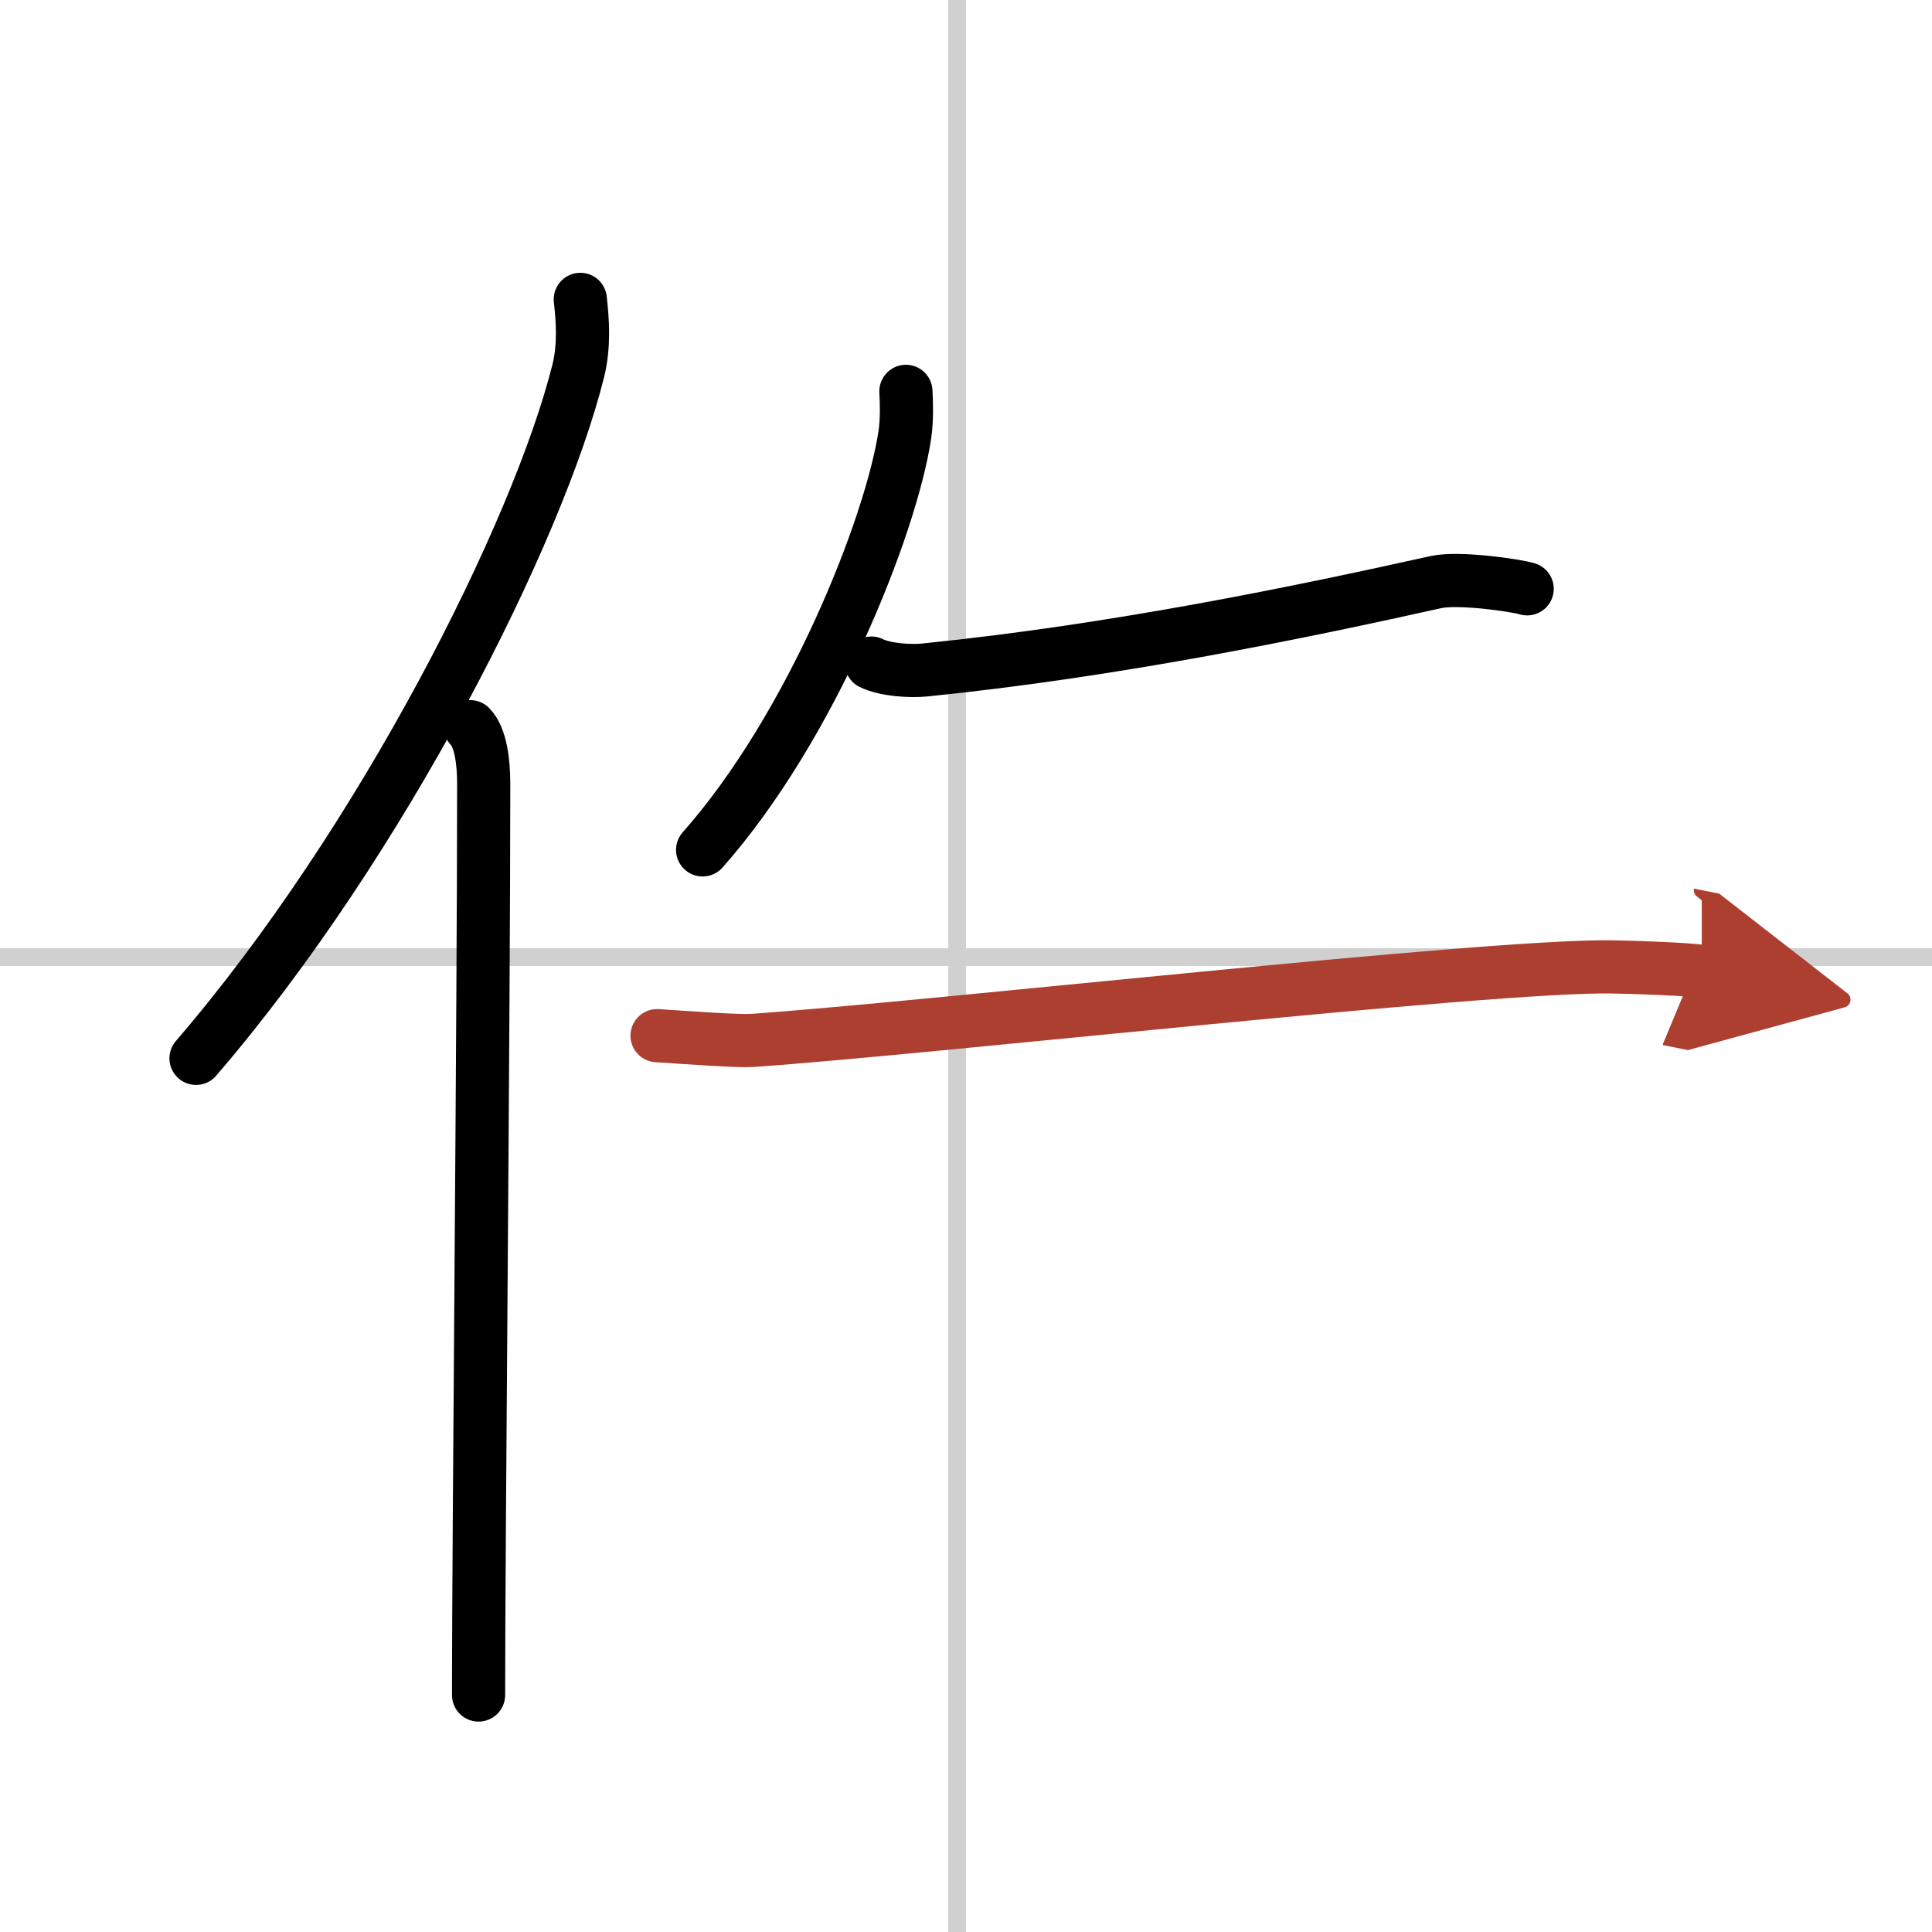
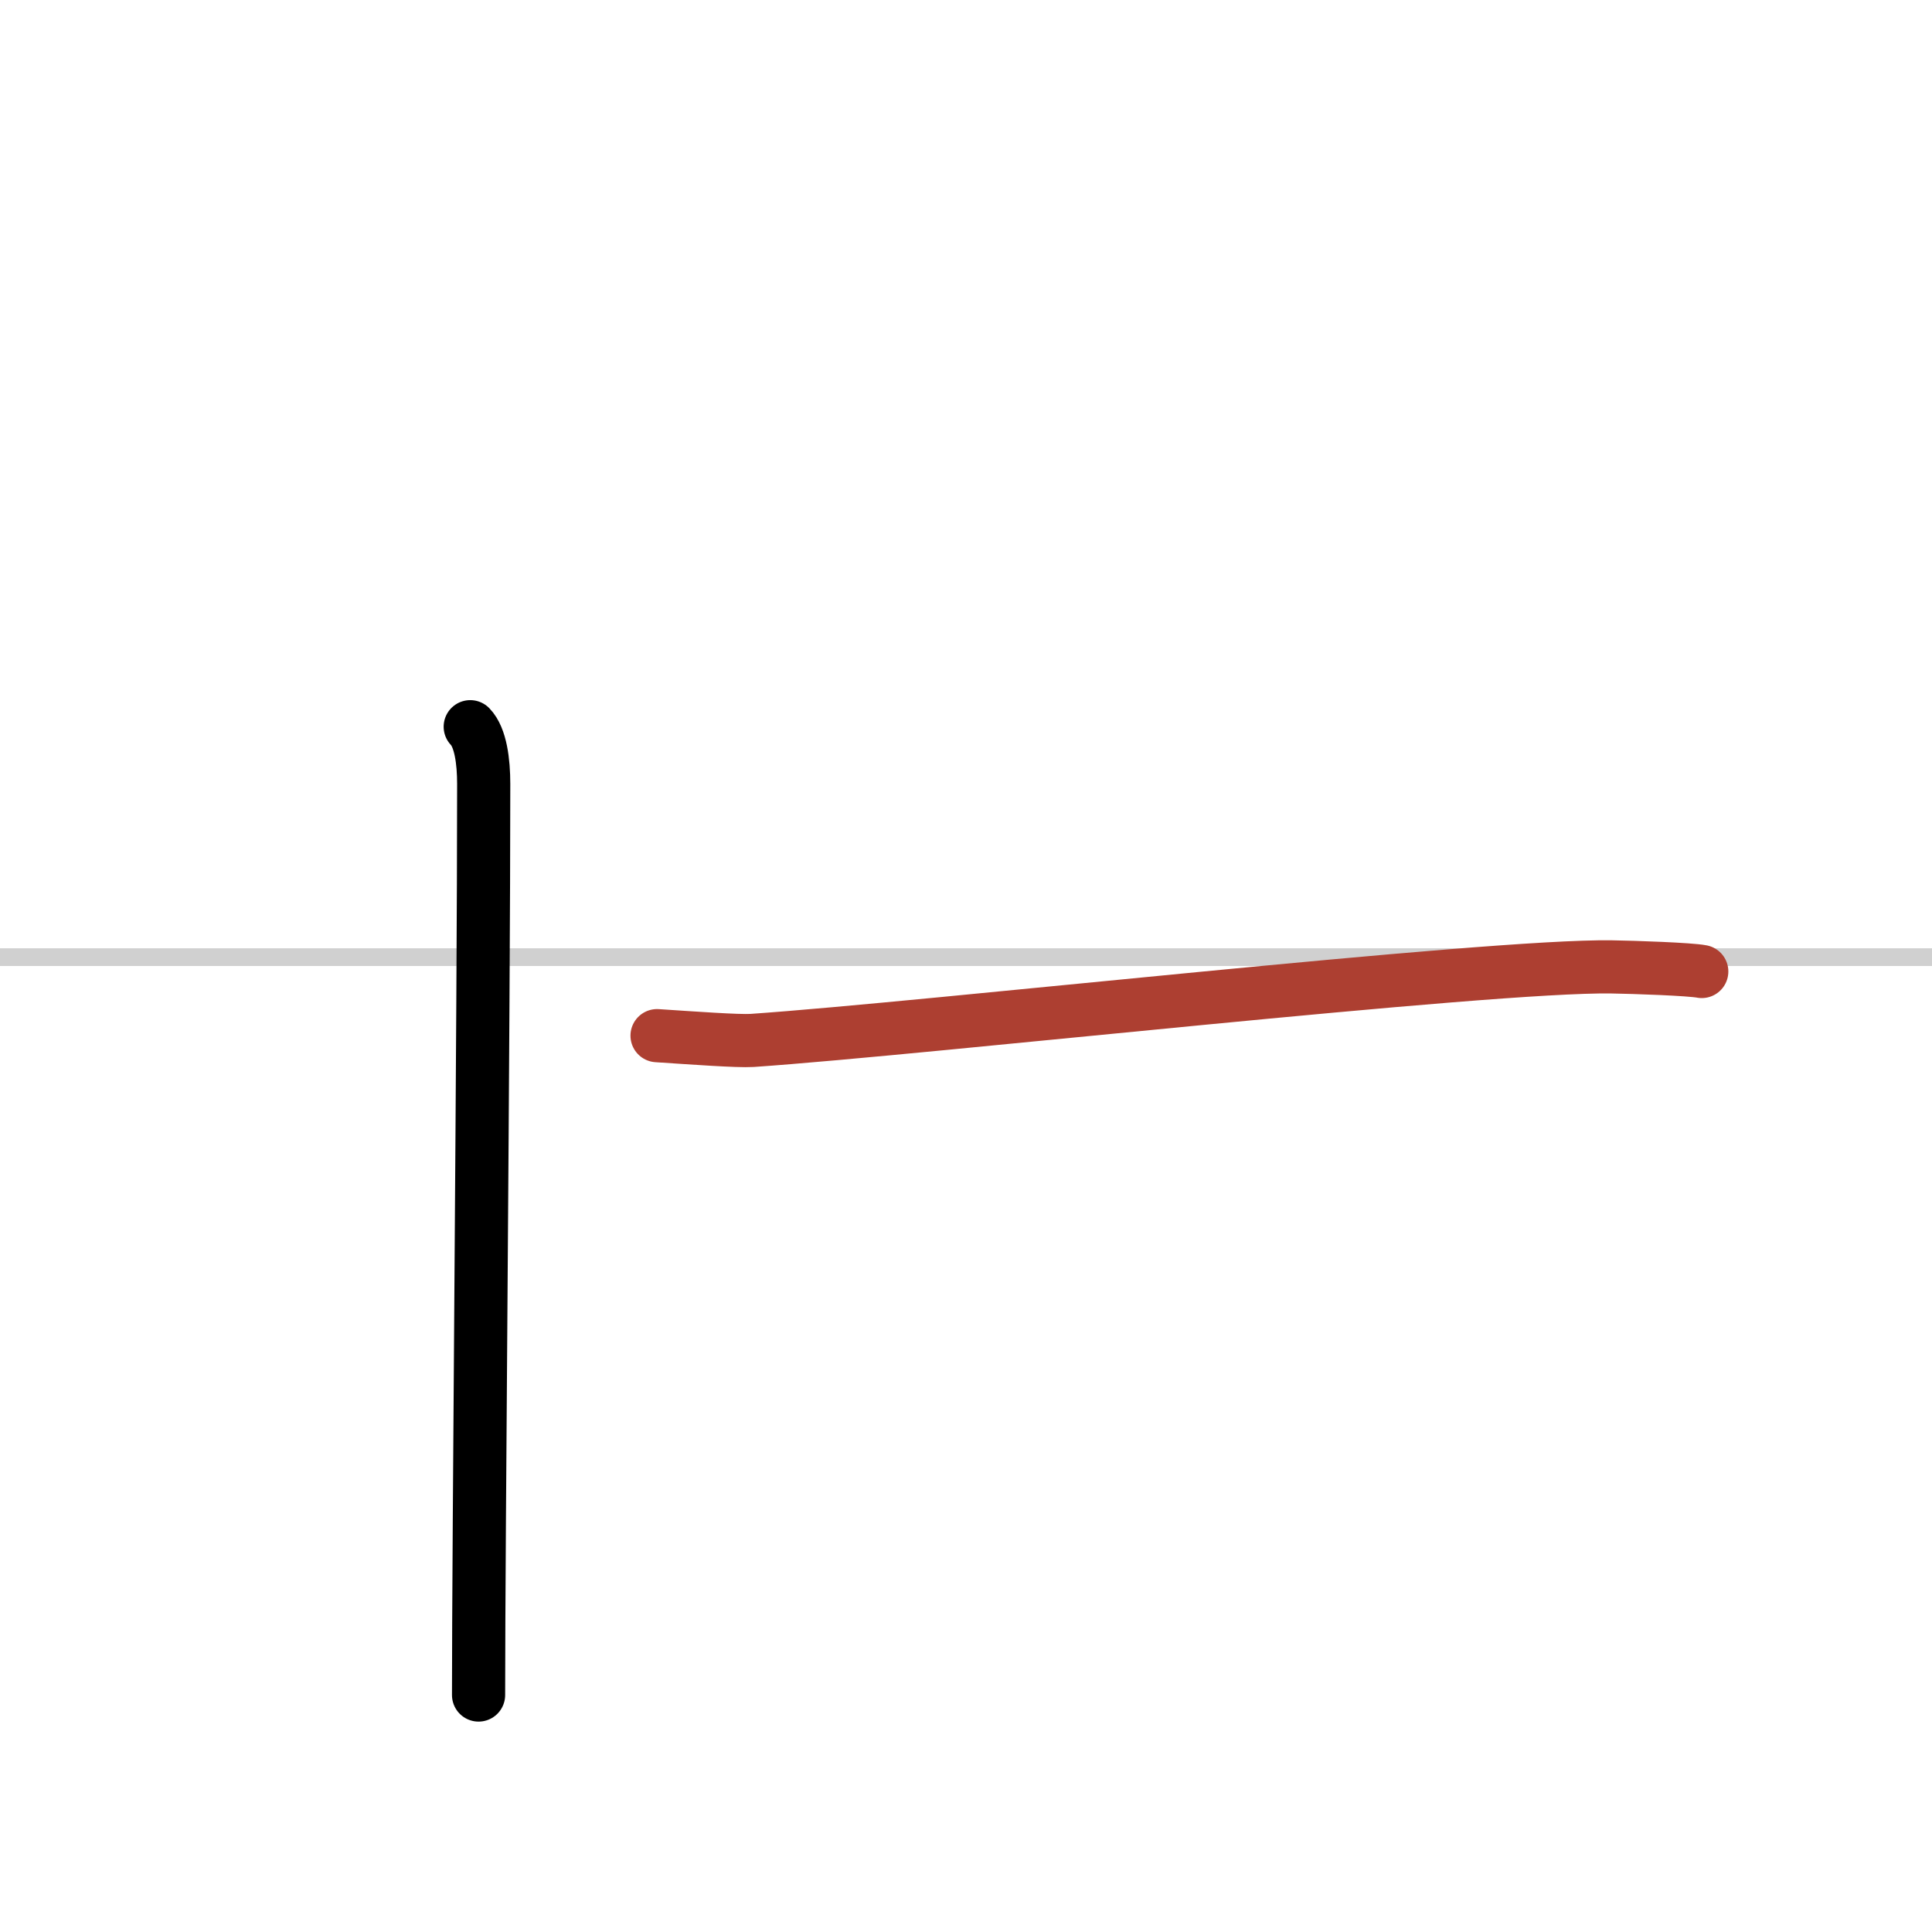
<svg xmlns="http://www.w3.org/2000/svg" width="400" height="400" viewBox="0 0 109 109">
  <defs>
    <marker id="a" markerWidth="4" orient="auto" refX="1" refY="5" viewBox="0 0 10 10">
-       <polyline points="0 0 10 5 0 10 1 5" fill="#ad3f31" stroke="#ad3f31" />
-     </marker>
+       </marker>
  </defs>
  <g fill="none" stroke="#000" stroke-linecap="round" stroke-linejoin="round" stroke-width="3">
    <rect width="100%" height="100%" fill="#fff" stroke="#fff" />
-     <line x1="54" x2="54" y2="109" stroke="#d0d0d0" stroke-width="1" />
    <line x2="109" y1="54" y2="54" stroke="#d0d0d0" stroke-width="1" />
-     <path d="m32.74 16.89c0.13 1.16 0.24 2.62-0.12 4.05-2.26 9.04-11.02 26.52-21.56 38.77" />
    <path d="m26.53 41c0.59 0.61 0.76 1.97 0.76 3.23 0 13.02-0.29 42.65-0.29 51.4" />
-     <path d="m51.11 22.08c0.03 0.61 0.07 1.57-0.06 2.45-0.78 5.16-5.27 16.49-11.41 23.42" />
-     <path d="m49.16 37.41c0.79 0.39 2.21 0.47 3.01 0.39 10.86-1.1 21.33-3.29 28.85-4.96 1.28-0.28 4.49 0.18 5.14 0.38" />
    <path d="m37.07 58.43c1.99 0.13 4.57 0.32 5.36 0.27 9.98-0.69 41.46-4.25 48.48-4.15 1.3 0.02 4.45 0.13 5.1 0.26" marker-end="url(#a)" stroke="#ad3f31" />
  </g>
</svg>